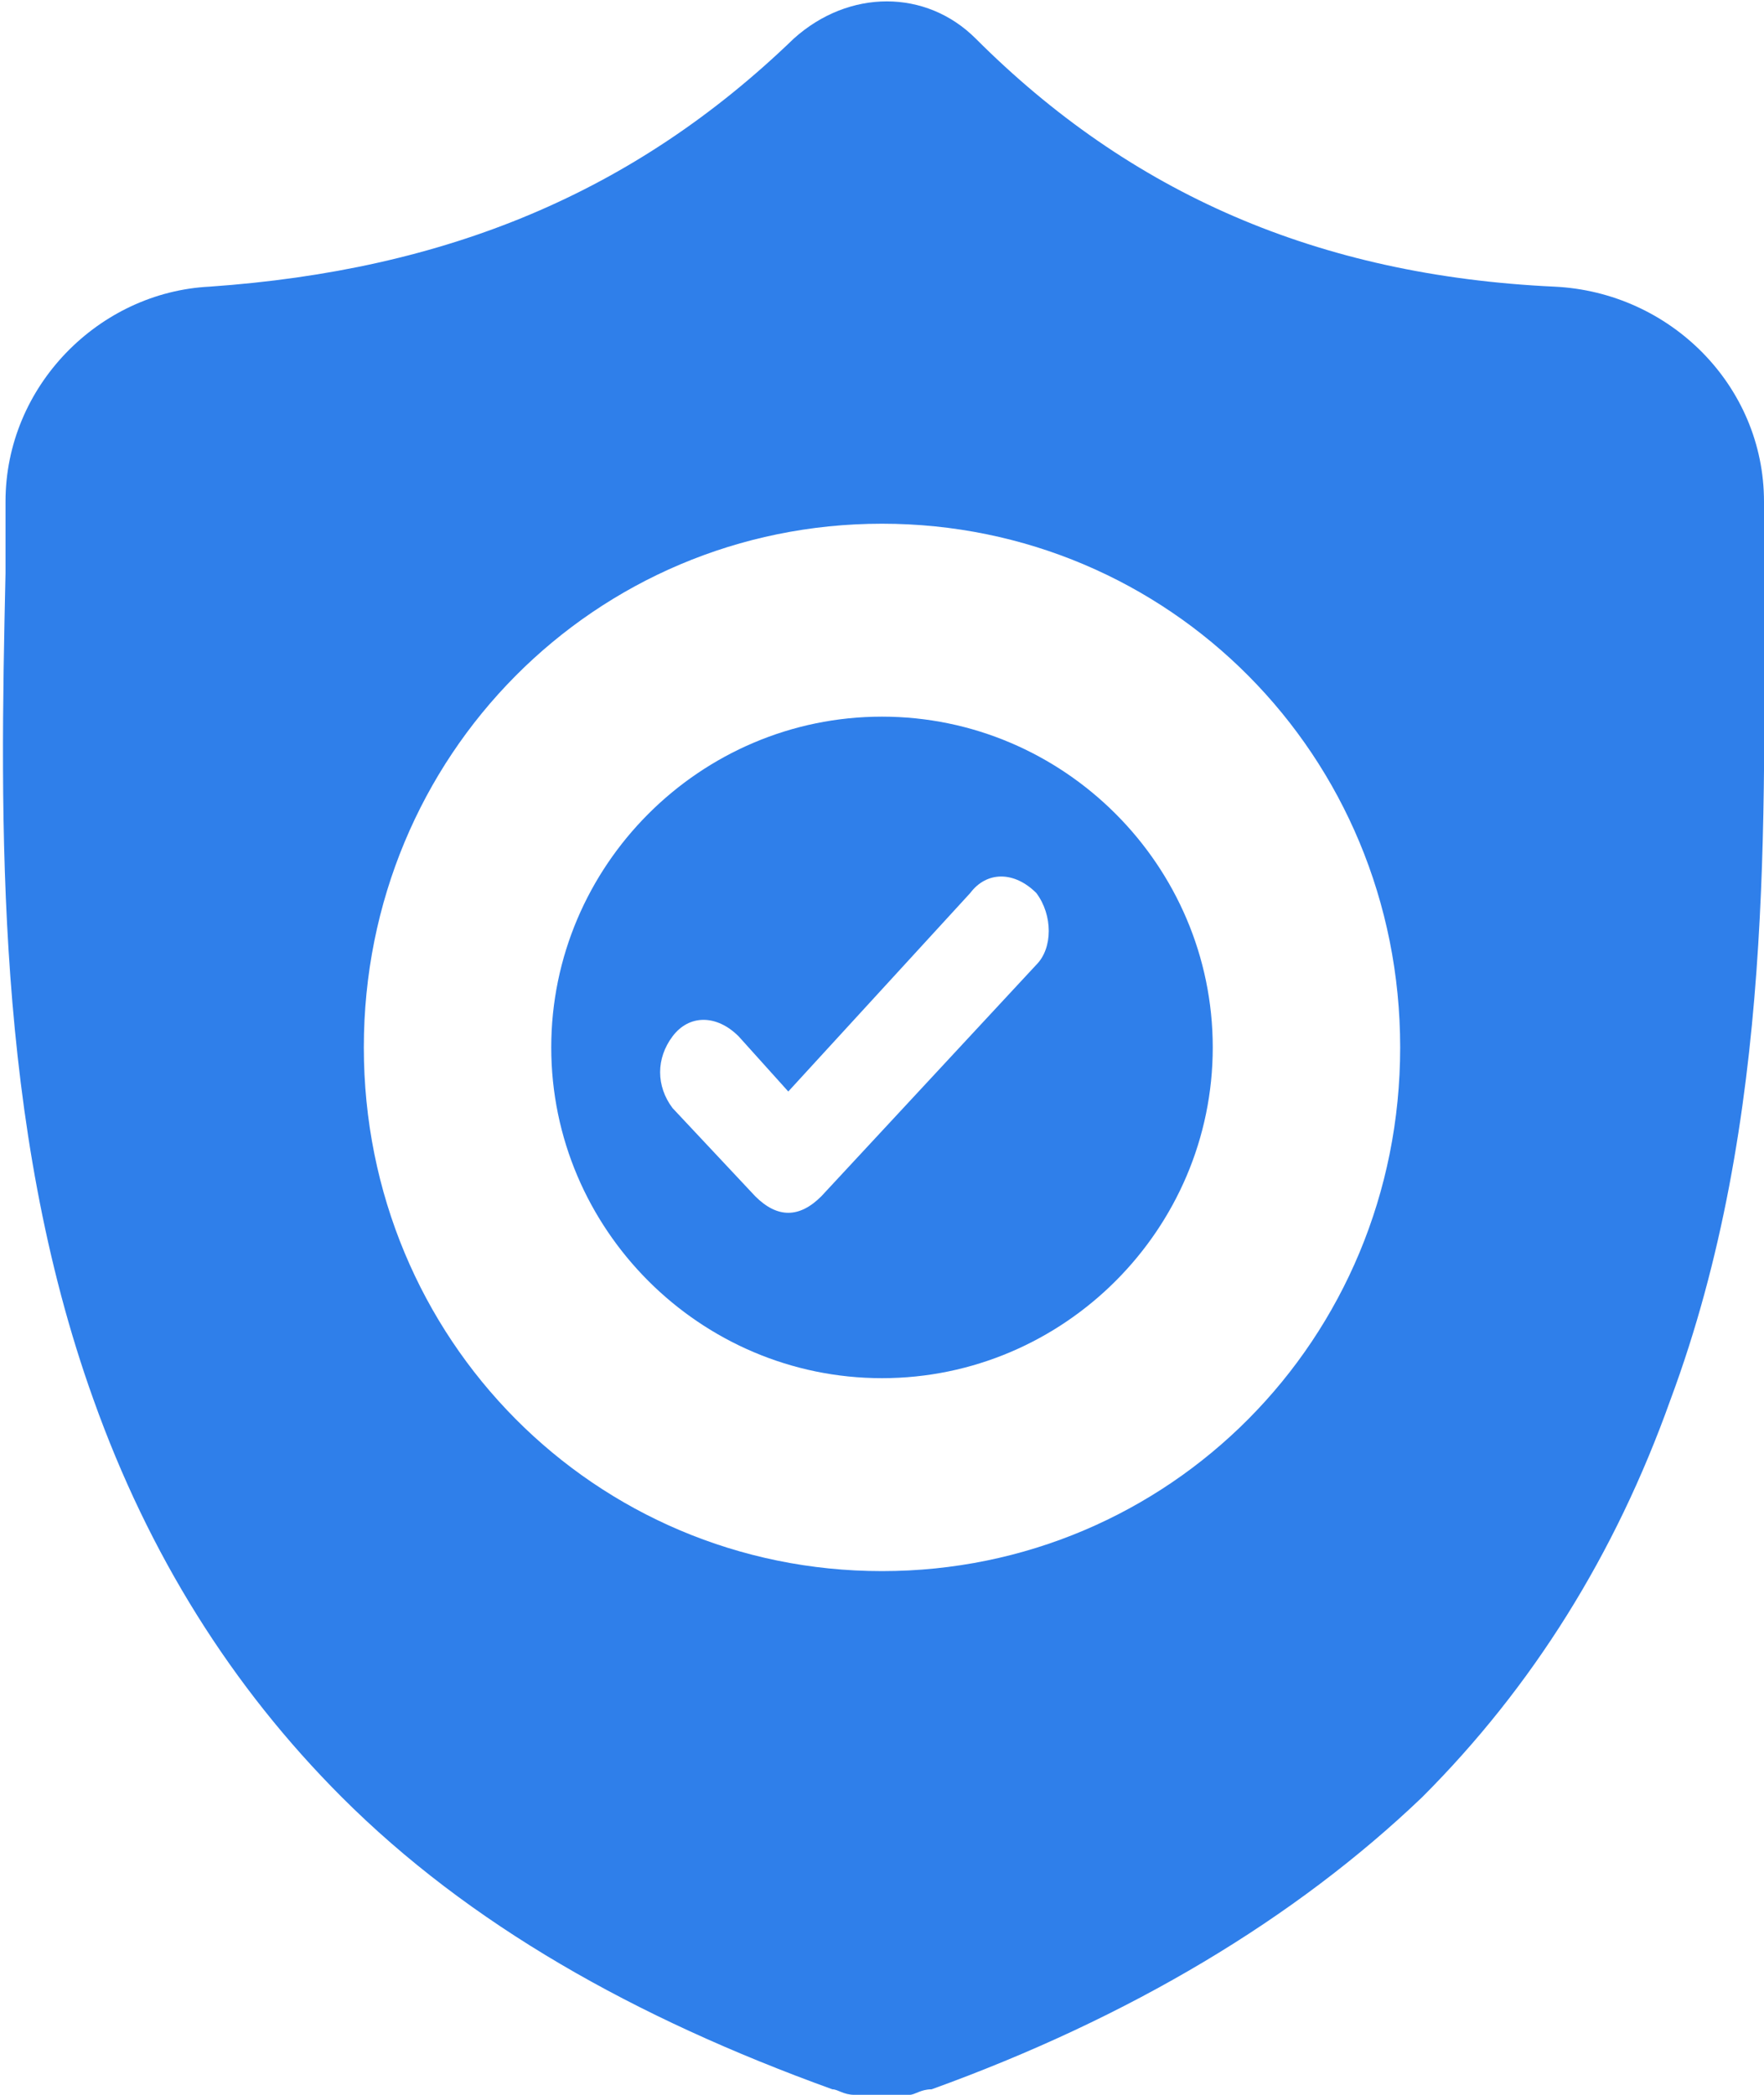
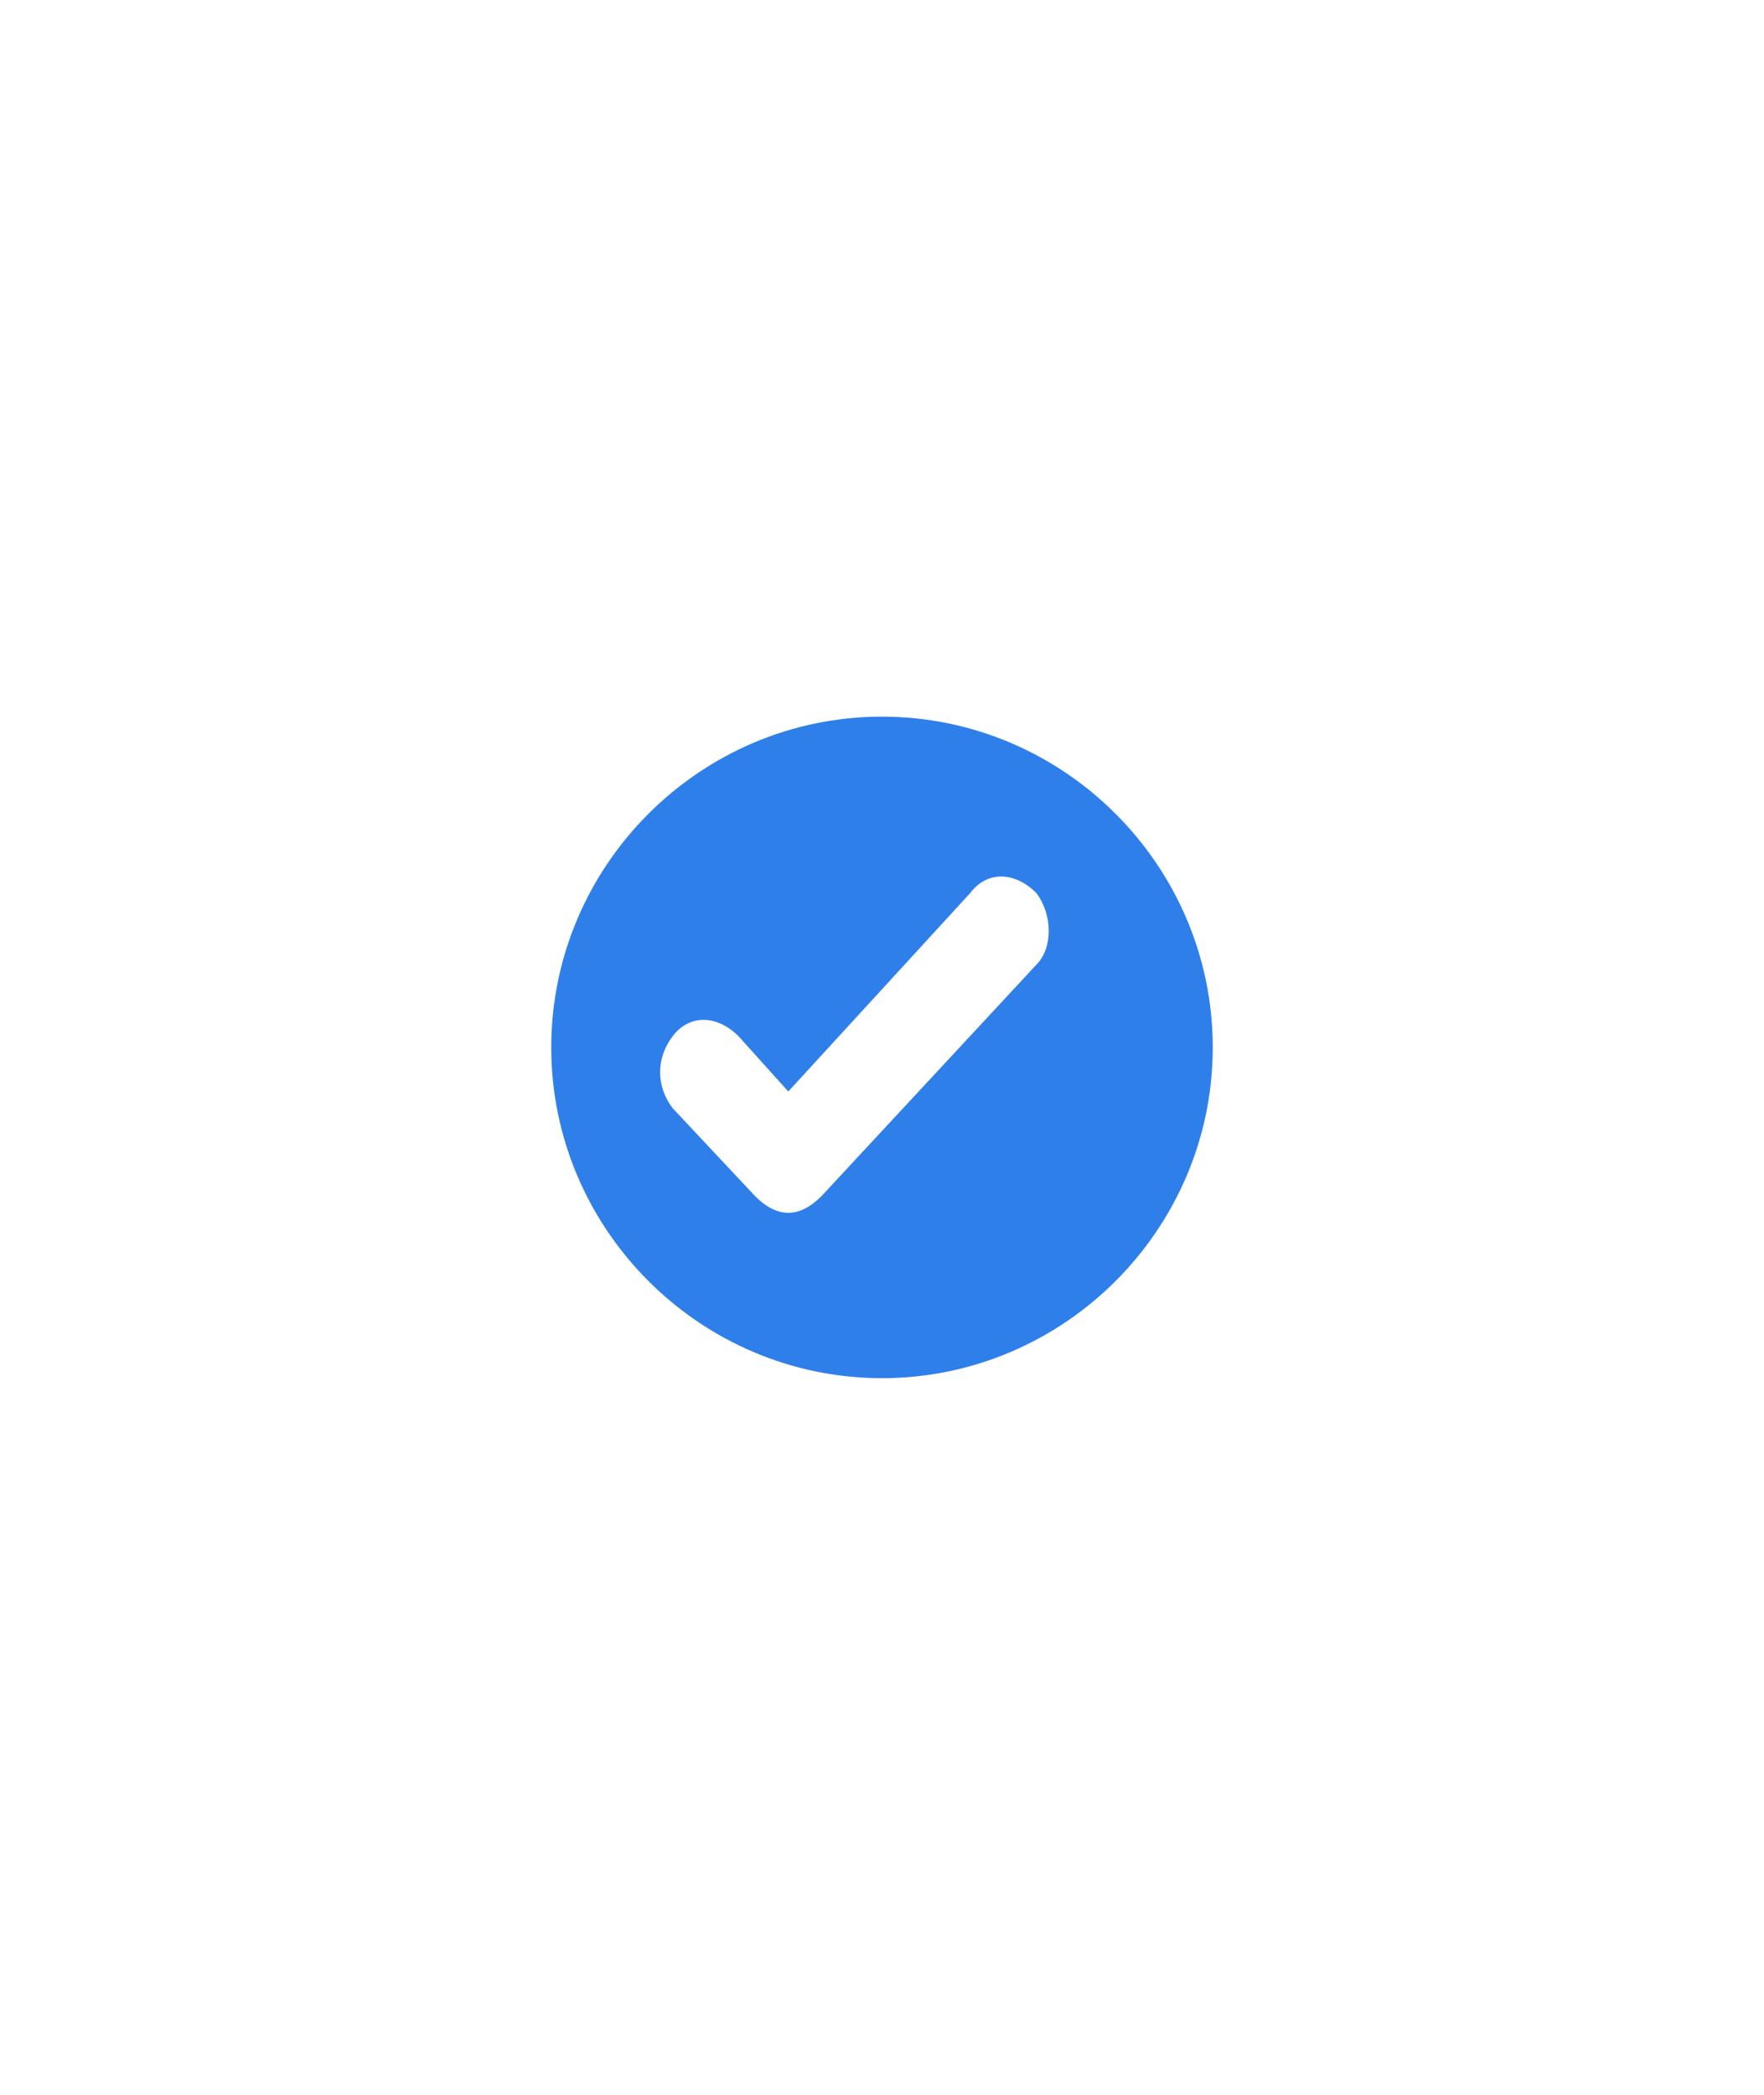
<svg xmlns="http://www.w3.org/2000/svg" version="1.1" id="Layer_1" x="0px" y="0px" viewBox="0 0 32 38" style="enable-background:new 0 0 32 38;" xml:space="preserve">
  <style type="text/css">
	.st0{fill:#2F7FEA;}
</style>
  <title>耀世娱乐-耀世平台注册登录网站地址</title>
  <g id="Page-1">
    <g id="v-3-3" transform="translate(-221, -1439)">
      <g transform="translate(193, 1097)">
        <g id="card" transform="translate(0, 300)">
          <g id="shield" transform="translate(28, 42)">
            <path id="Shape" class="st0" d="M16,13c-3.3,0-6,2.7-6,6c0,3.3,2.7,6,6,6c3.3,0,6-2.7,6-6C22,15.7,19.3,13,16,13z M18.8,17.5       l-3.9,4.2c-0.2,0.2-0.4,0.3-0.6,0.3c-0.2,0-0.4-0.1-0.6-0.3l-1.5-1.6c-0.3-0.4-0.3-0.9,0-1.3c0.3-0.4,0.8-0.4,1.2,0l0.9,1       l3.3-3.6c0.3-0.4,0.8-0.4,1.2,0C19.1,16.6,19.1,17.2,18.8,17.5z" />
-             <path class="st0" d="M32,10.3L32,10.3c0-0.4,0-0.8,0-1.2c0-2.1-1.7-3.8-3.8-3.9c-4.3-0.2-7.7-1.7-10.5-4.5l0,0       c-0.9-0.9-2.3-0.9-3.3,0l0,0C11.5,3.5,8.1,4.9,3.8,5.2C1.8,5.3,0.1,7,0.1,9.1c0,0.4,0,0.8,0,1.2l0,0.1c-0.1,4.5-0.2,10,1.6,15       c1,2.8,2.5,5.2,4.5,7.2c2.3,2.3,5.3,4,8.9,5.3c0.1,0,0.2,0.1,0.4,0.1c0.2,0,0.4,0.1,0.5,0.1s0.4,0,0.5-0.1       c0.1,0,0.2-0.1,0.4-0.1c3.6-1.3,6.6-3.1,8.9-5.3c2-2,3.5-4.4,4.5-7.2C32.2,20.3,32,14.8,32,10.3z M16,28.5       c-5.2,0-9.4-4.2-9.4-9.5s4.2-9.5,9.4-9.5c5.2,0,9.4,4.2,9.4,9.5S21.2,28.5,16,28.5z" />
          </g>
        </g>
      </g>
    </g>
  </g>
</svg>